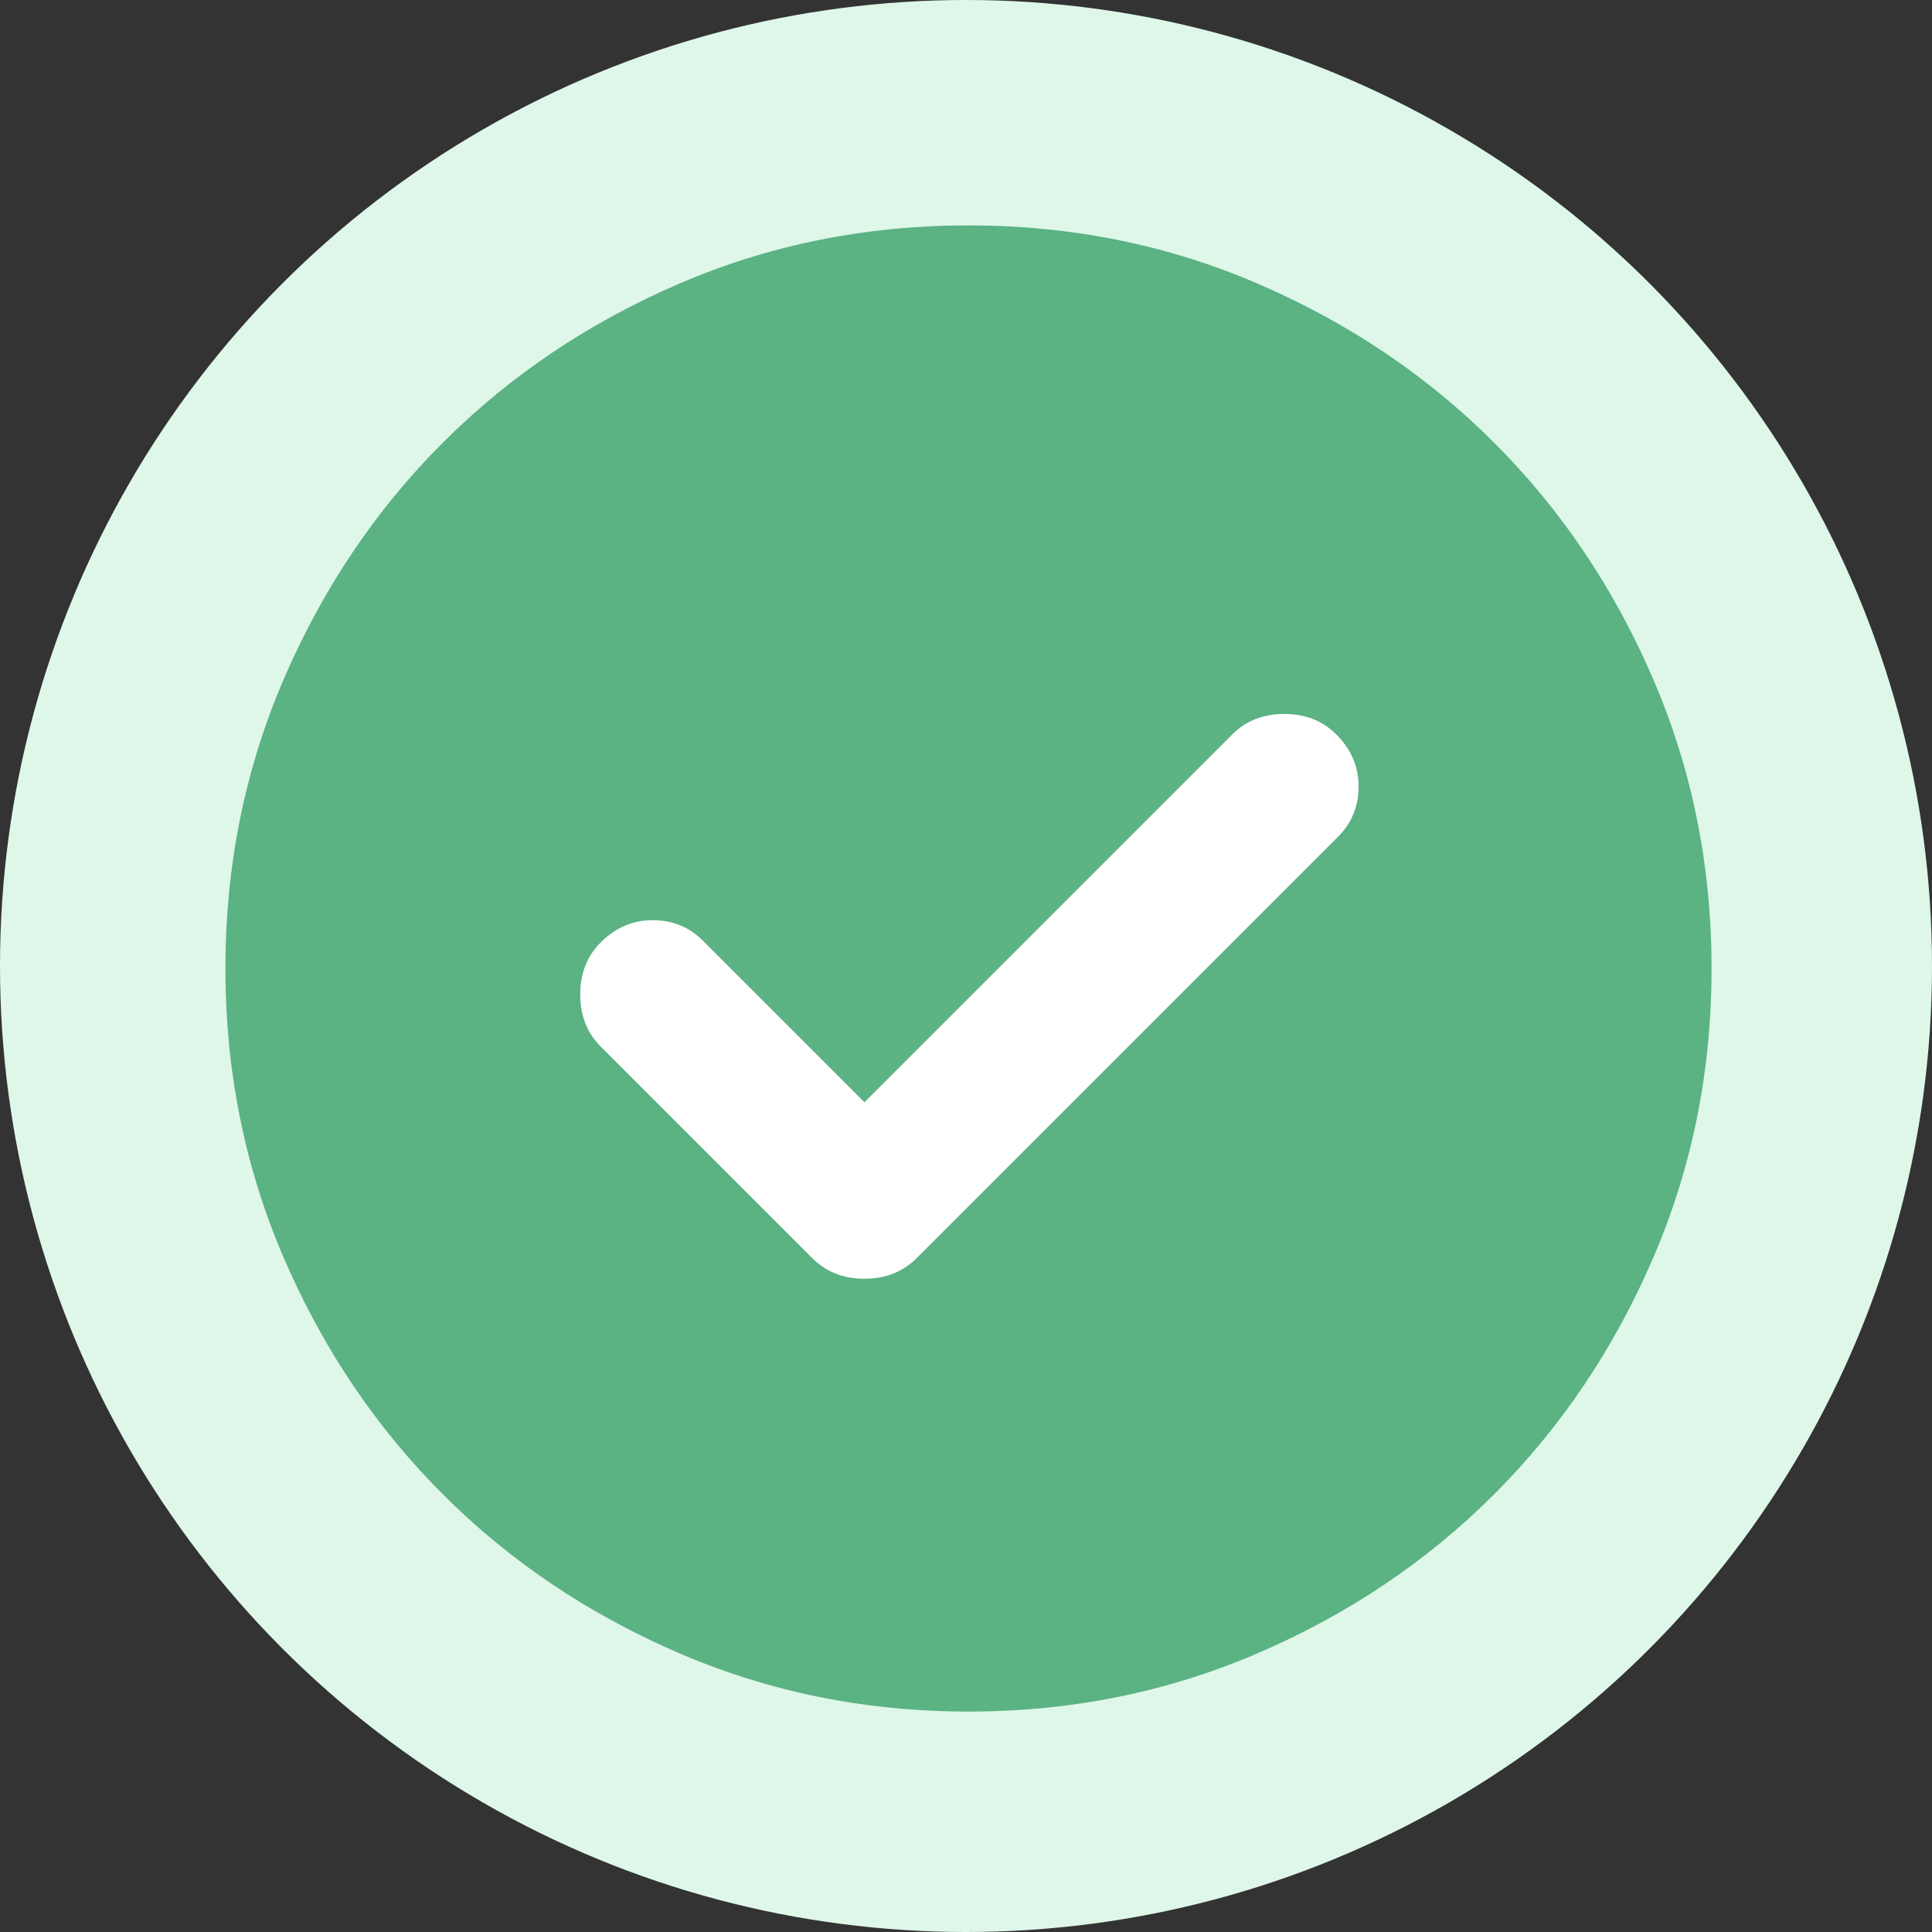
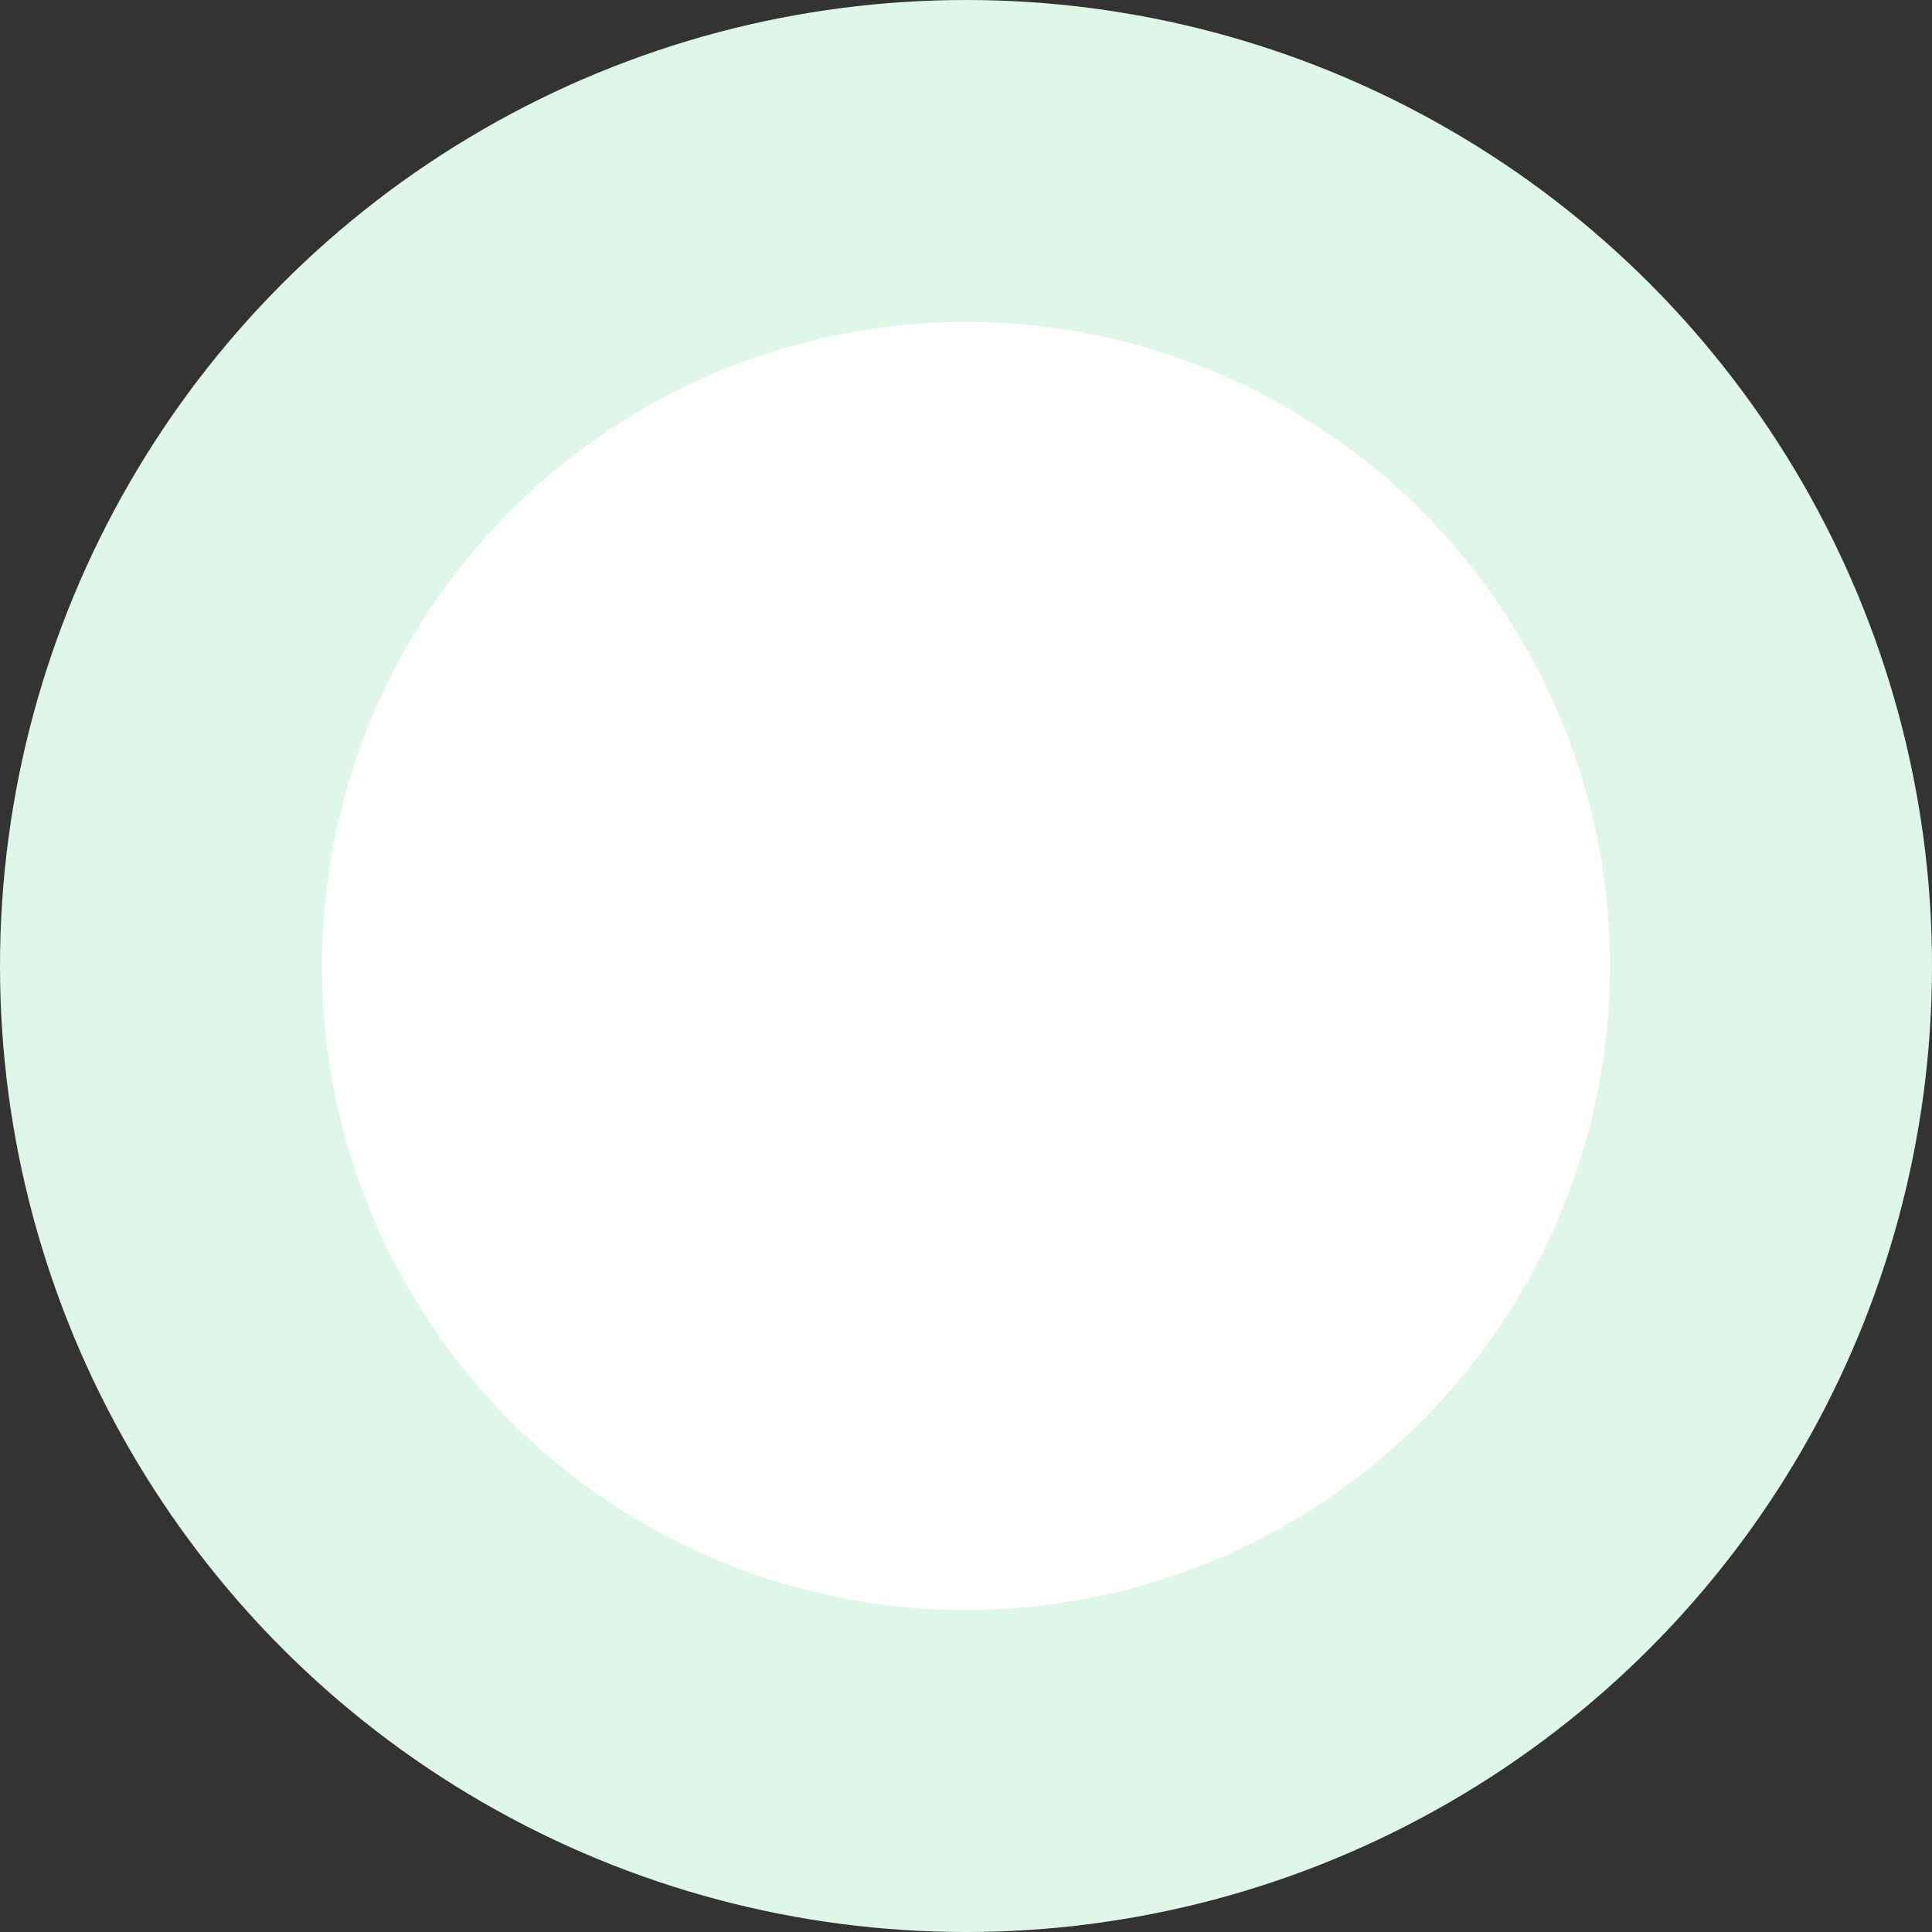
<svg xmlns="http://www.w3.org/2000/svg" width="60" height="60" viewBox="0 0 60 60" fill="none">
  <rect x="0" y="0" width="60" height="60" fill="#333333" stroke="none" />
  <circle cx="30" cy="30" r="30" fill="#DEF7E9" />
  <circle cx="30" cy="30" r="20" fill="white" />
-   <path d="M26.846 34.231L21.827 29.212C21.404 28.788 20.885 28.577 20.269 28.577C19.654 28.577 19.115 28.808 18.654 29.269C18.231 29.692 18.019 30.231 18.019 30.885C18.019 31.538 18.231 32.077 18.654 32.5L25.231 39.077C25.654 39.5 26.192 39.712 26.846 39.712C27.5 39.712 28.038 39.5 28.462 39.077L41.558 25.981C41.981 25.558 42.192 25.038 42.192 24.423C42.192 23.808 41.962 23.269 41.5 22.808C41.077 22.385 40.538 22.173 39.885 22.173C39.231 22.173 38.692 22.385 38.269 22.808L26.846 34.231ZM30.077 53.154C26.885 53.154 23.885 52.548 21.077 51.335C18.269 50.125 15.827 48.481 13.75 46.404C11.673 44.327 10.029 41.885 8.818 39.077C7.606 36.269 7 33.269 7 30.077C7 26.885 7.606 23.885 8.818 21.077C10.029 18.269 11.673 15.827 13.75 13.75C15.827 11.673 18.269 10.028 21.077 8.816C23.885 7.605 26.885 7 30.077 7C33.269 7 36.269 7.605 39.077 8.816C41.885 10.028 44.327 11.673 46.404 13.75C48.481 15.827 50.125 18.269 51.335 21.077C52.548 23.885 53.154 26.885 53.154 30.077C53.154 33.269 52.548 36.269 51.335 39.077C50.125 41.885 48.481 44.327 46.404 46.404C44.327 48.481 41.885 50.125 39.077 51.335C36.269 52.548 33.269 53.154 30.077 53.154Z" fill="#5BB283" />
</svg>